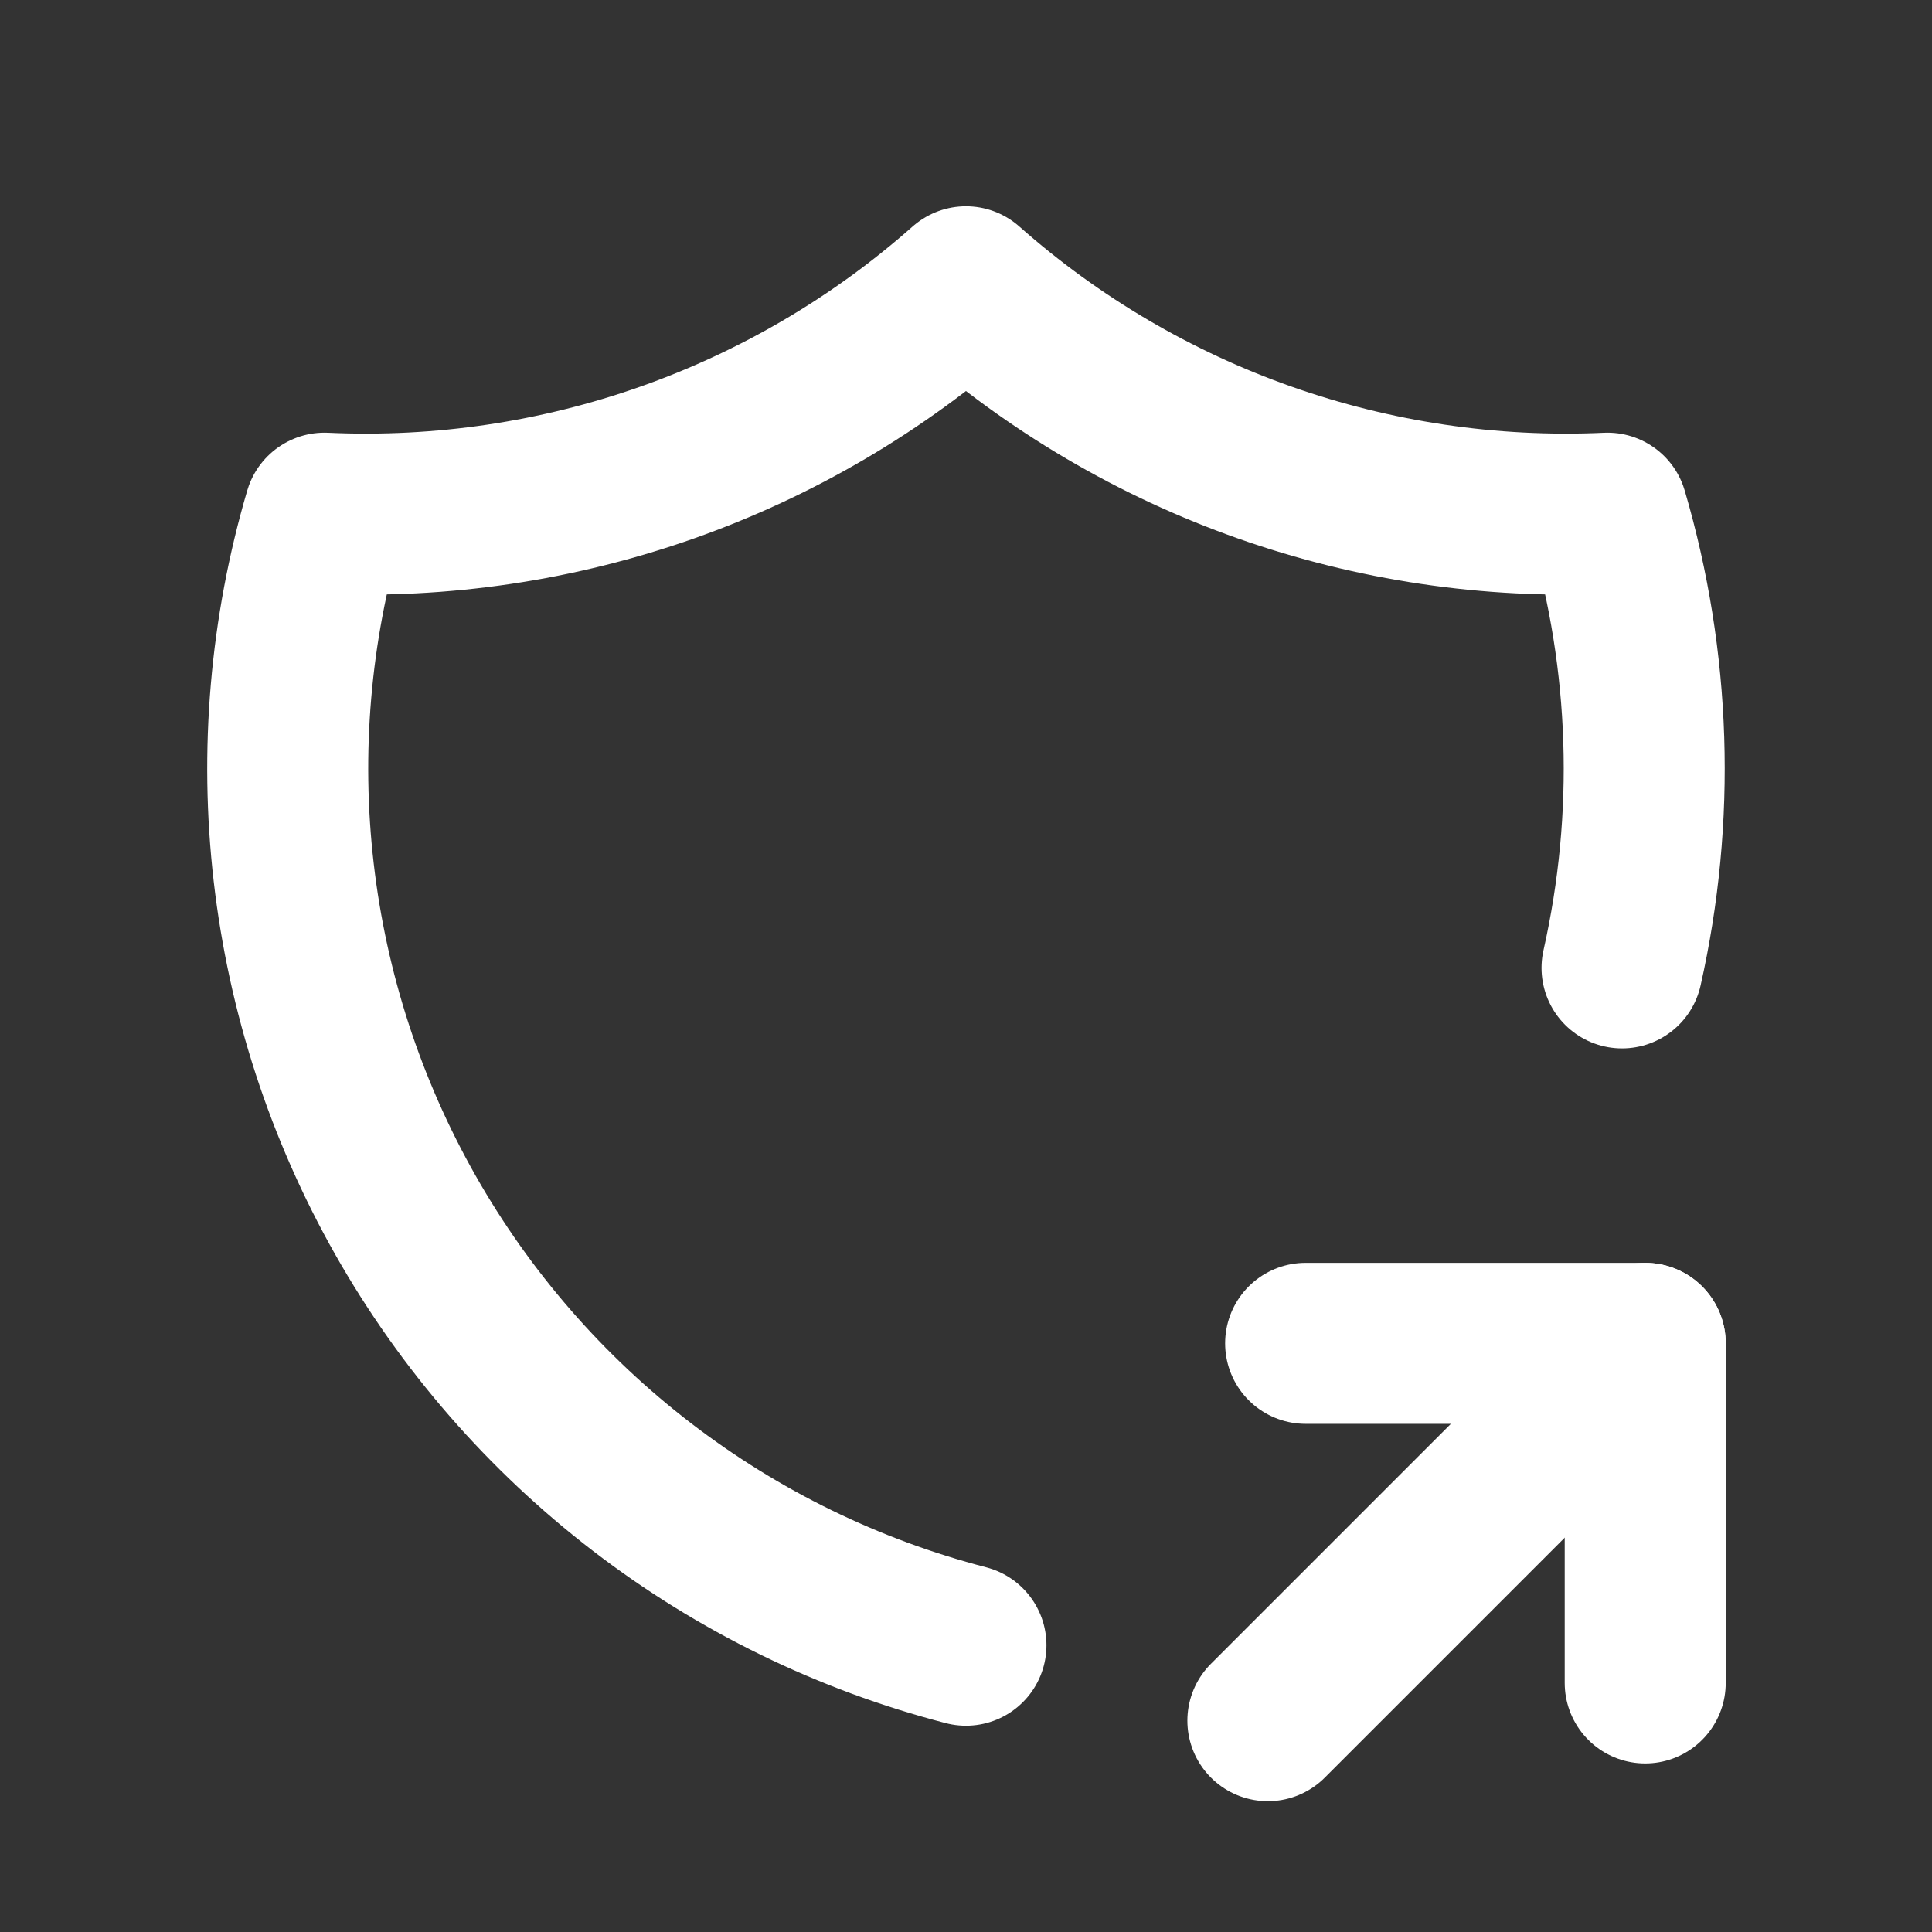
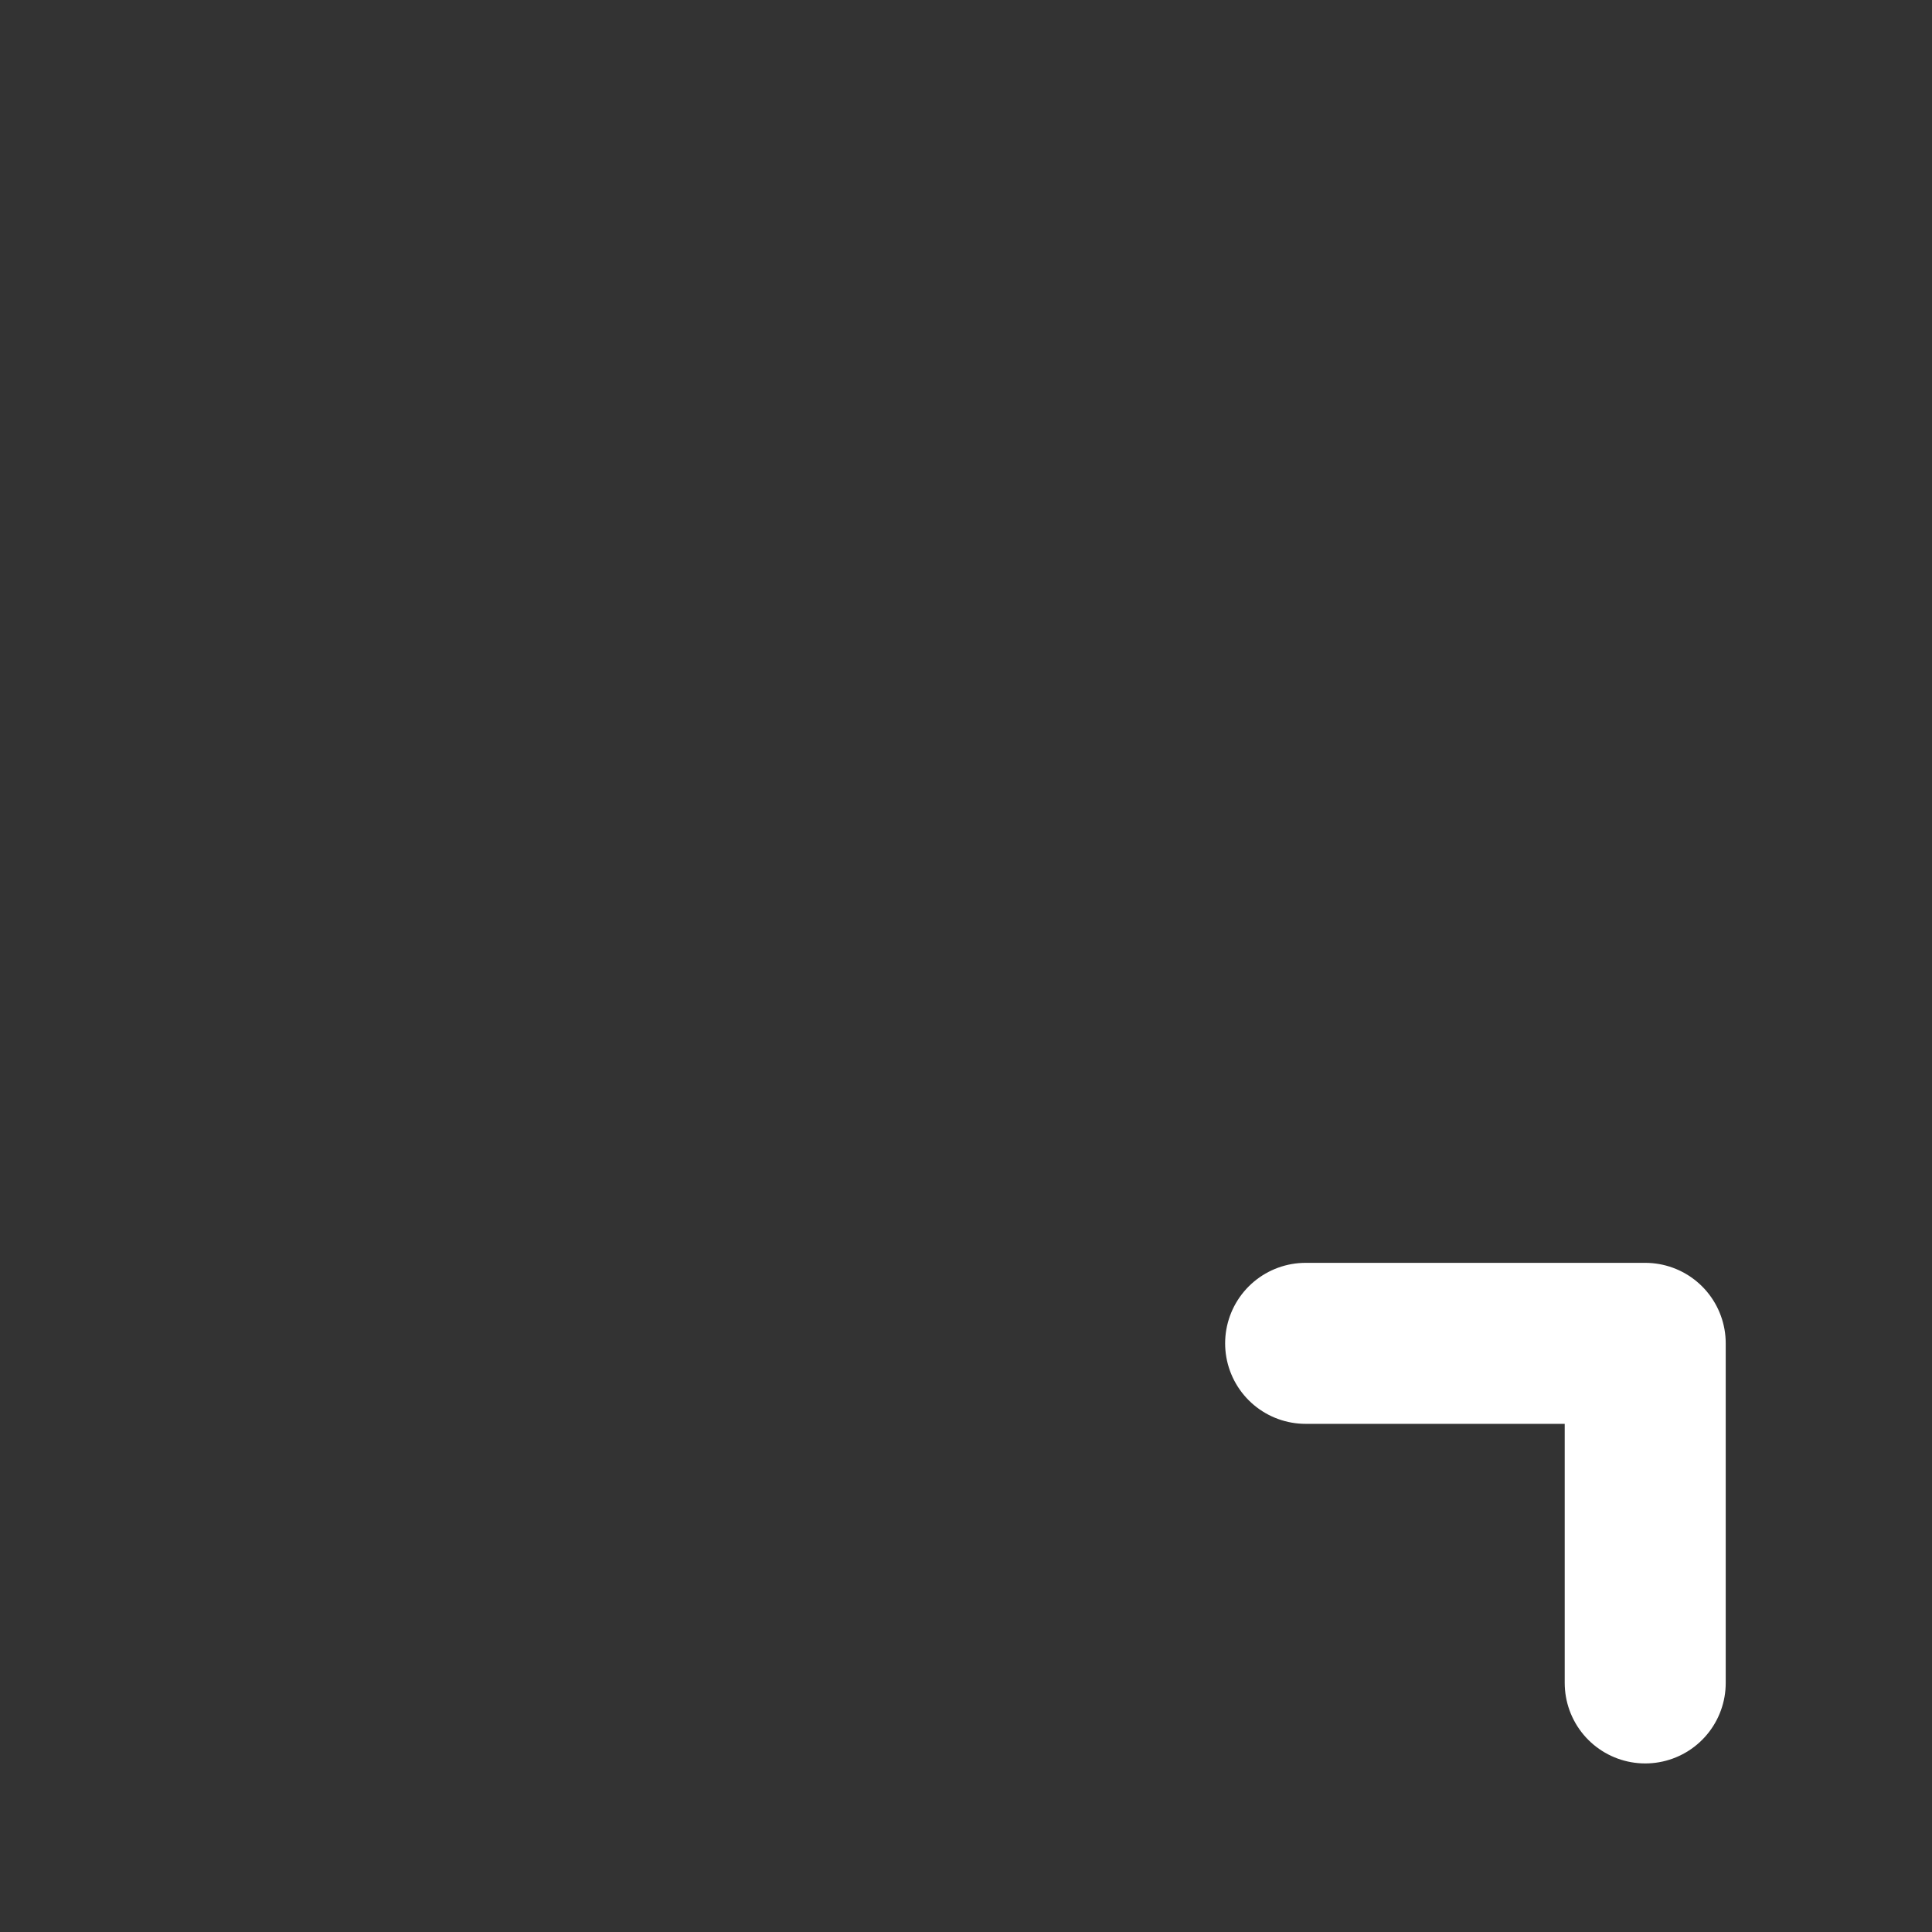
<svg xmlns="http://www.w3.org/2000/svg" width="48" height="48" viewBox="0 0 48 48" fill="none">
  <rect x="0" y="0" width="48" height="48" fill="#333333" stroke="none" />
-   <path d="M23.999 40.875C21.08 40.118 18.343 38.782 15.951 36.946C13.559 35.11 11.56 32.812 10.073 30.189C8.586 27.565 7.642 24.669 7.297 21.674C6.951 18.678 7.211 15.643 8.062 12.75C13.903 13.017 19.62 11 23.999 7.125C28.379 11 34.095 13.017 39.937 12.75C41.017 16.424 41.141 20.312 40.299 24.047" stroke="white" stroke-width="4" stroke-linecap="round" stroke-linejoin="round" />
-   <path d="M31.5 42.75L40.875 33.375" stroke="white" stroke-width="4" stroke-linecap="round" stroke-linejoin="round" />
  <path d="M40.875 41.812V33.375H32.438" stroke="white" stroke-width="4" stroke-linecap="round" stroke-linejoin="round" />
</svg>